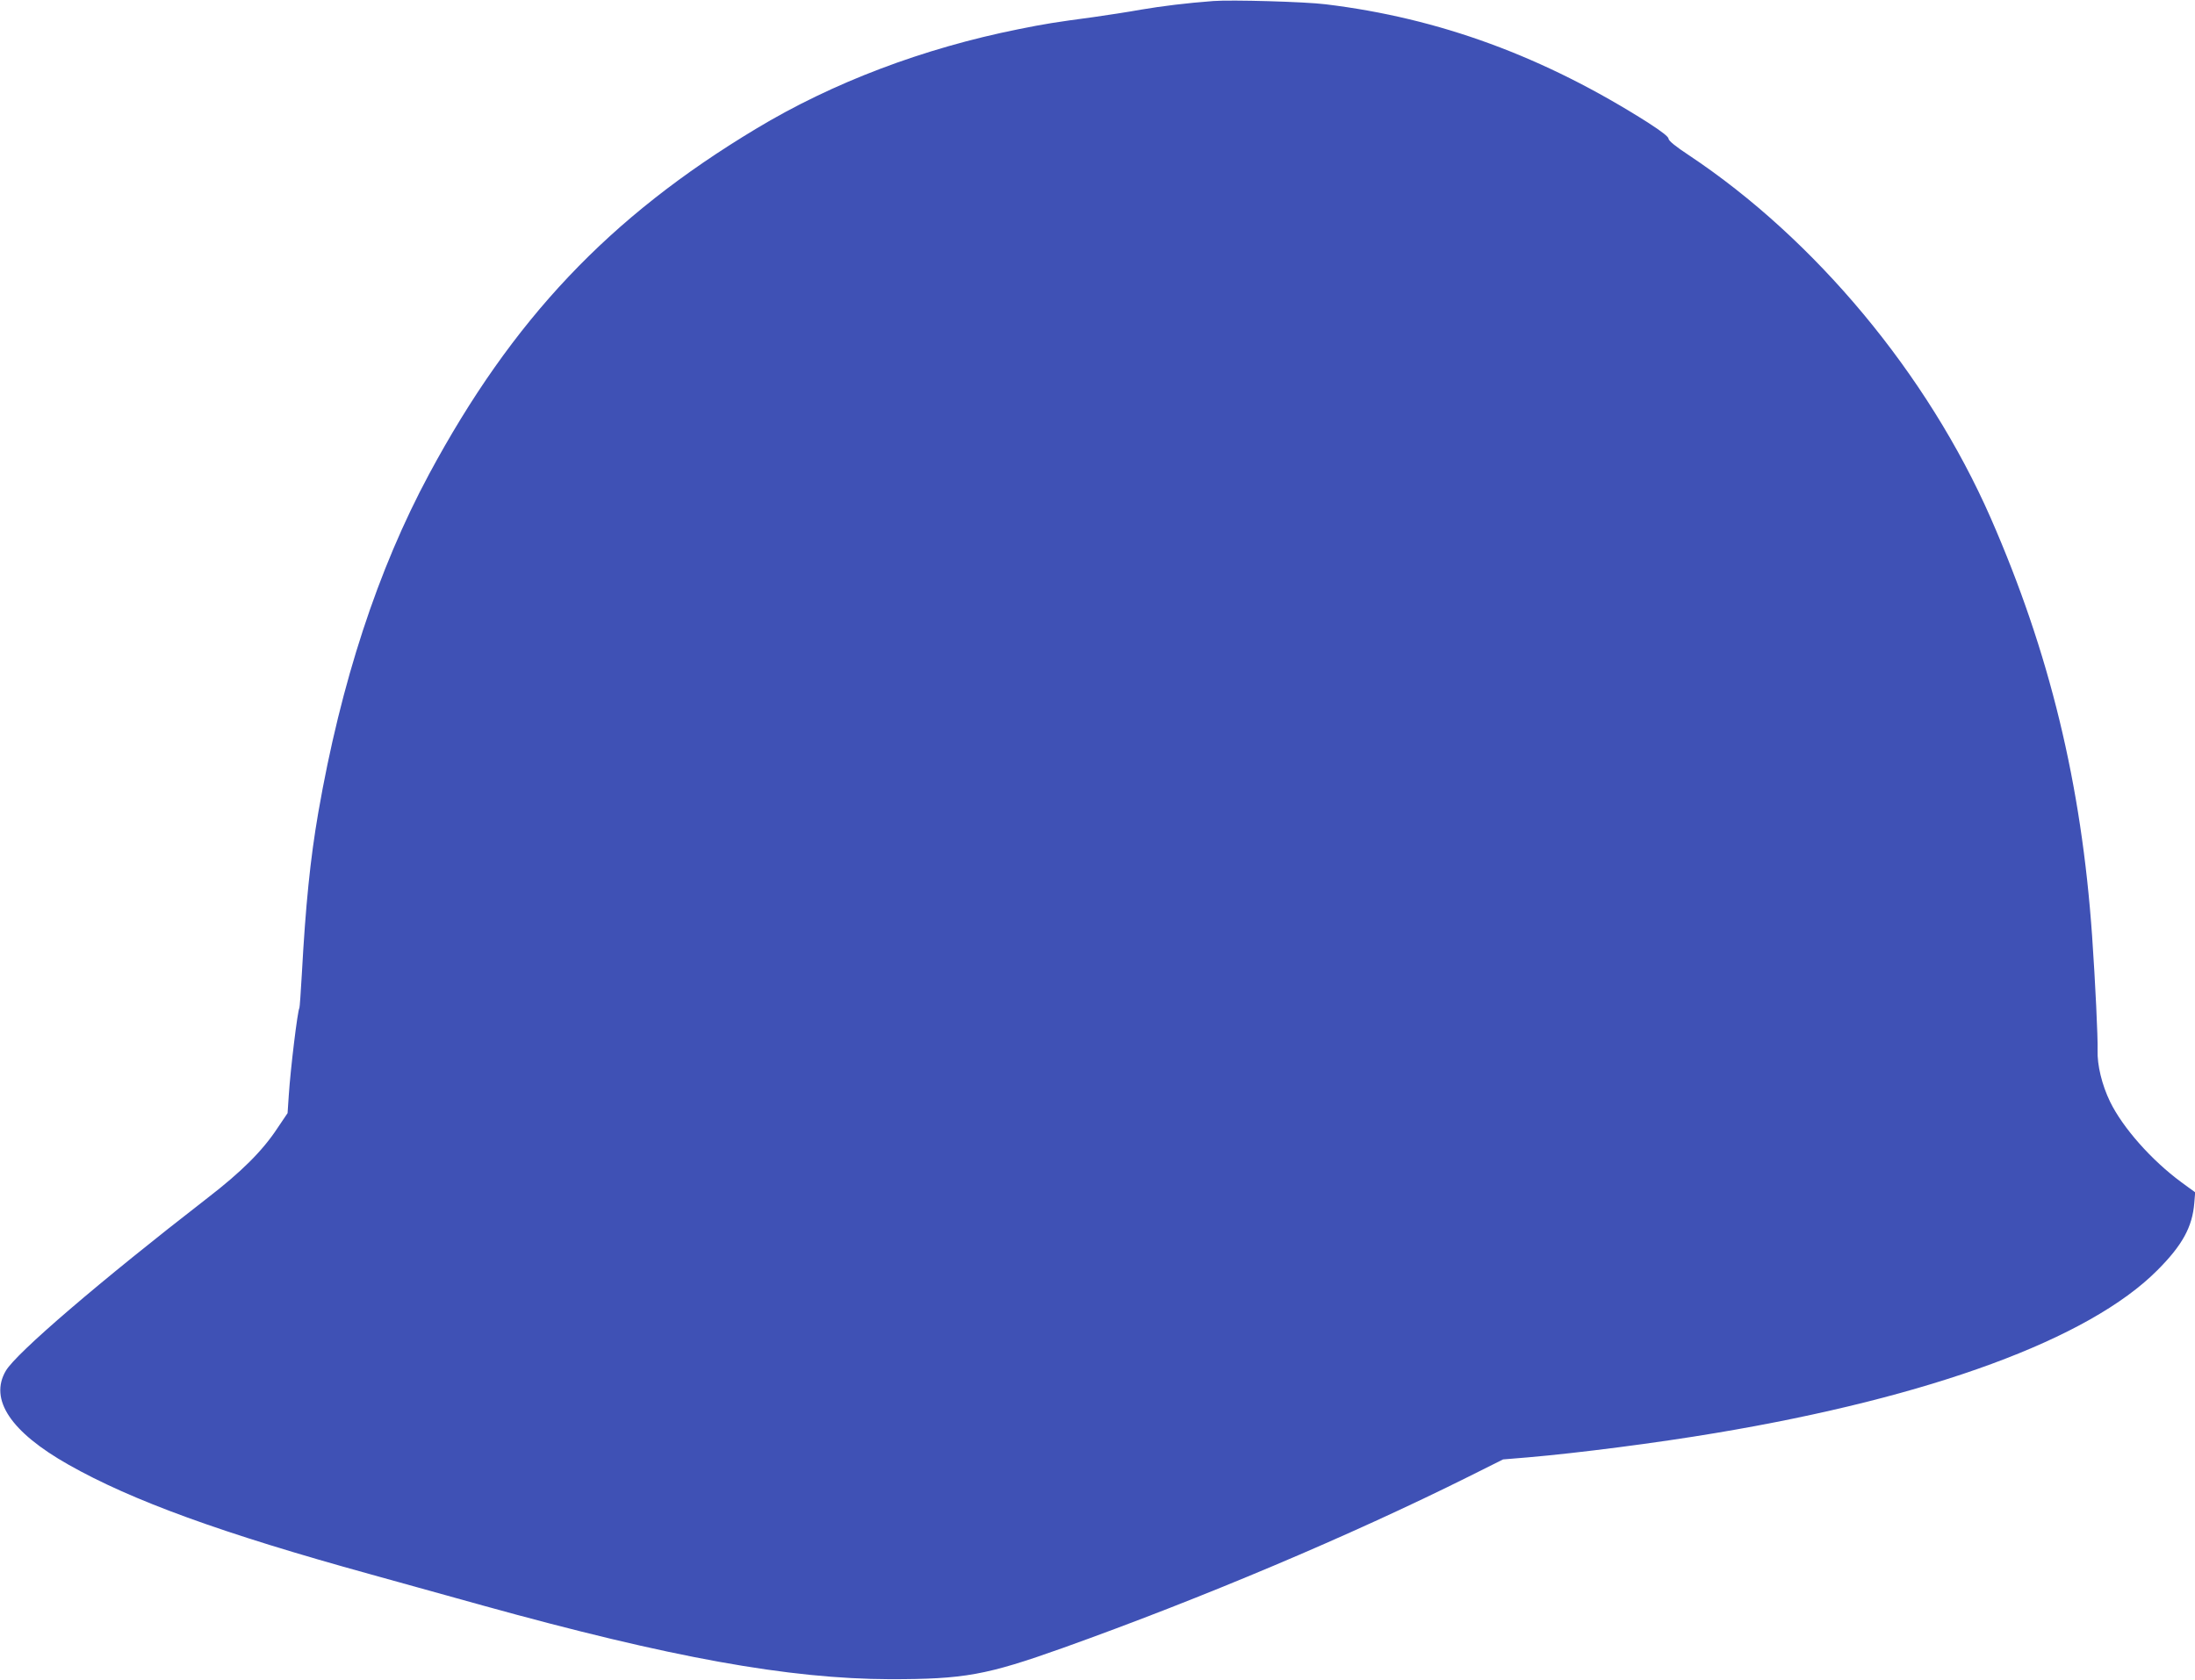
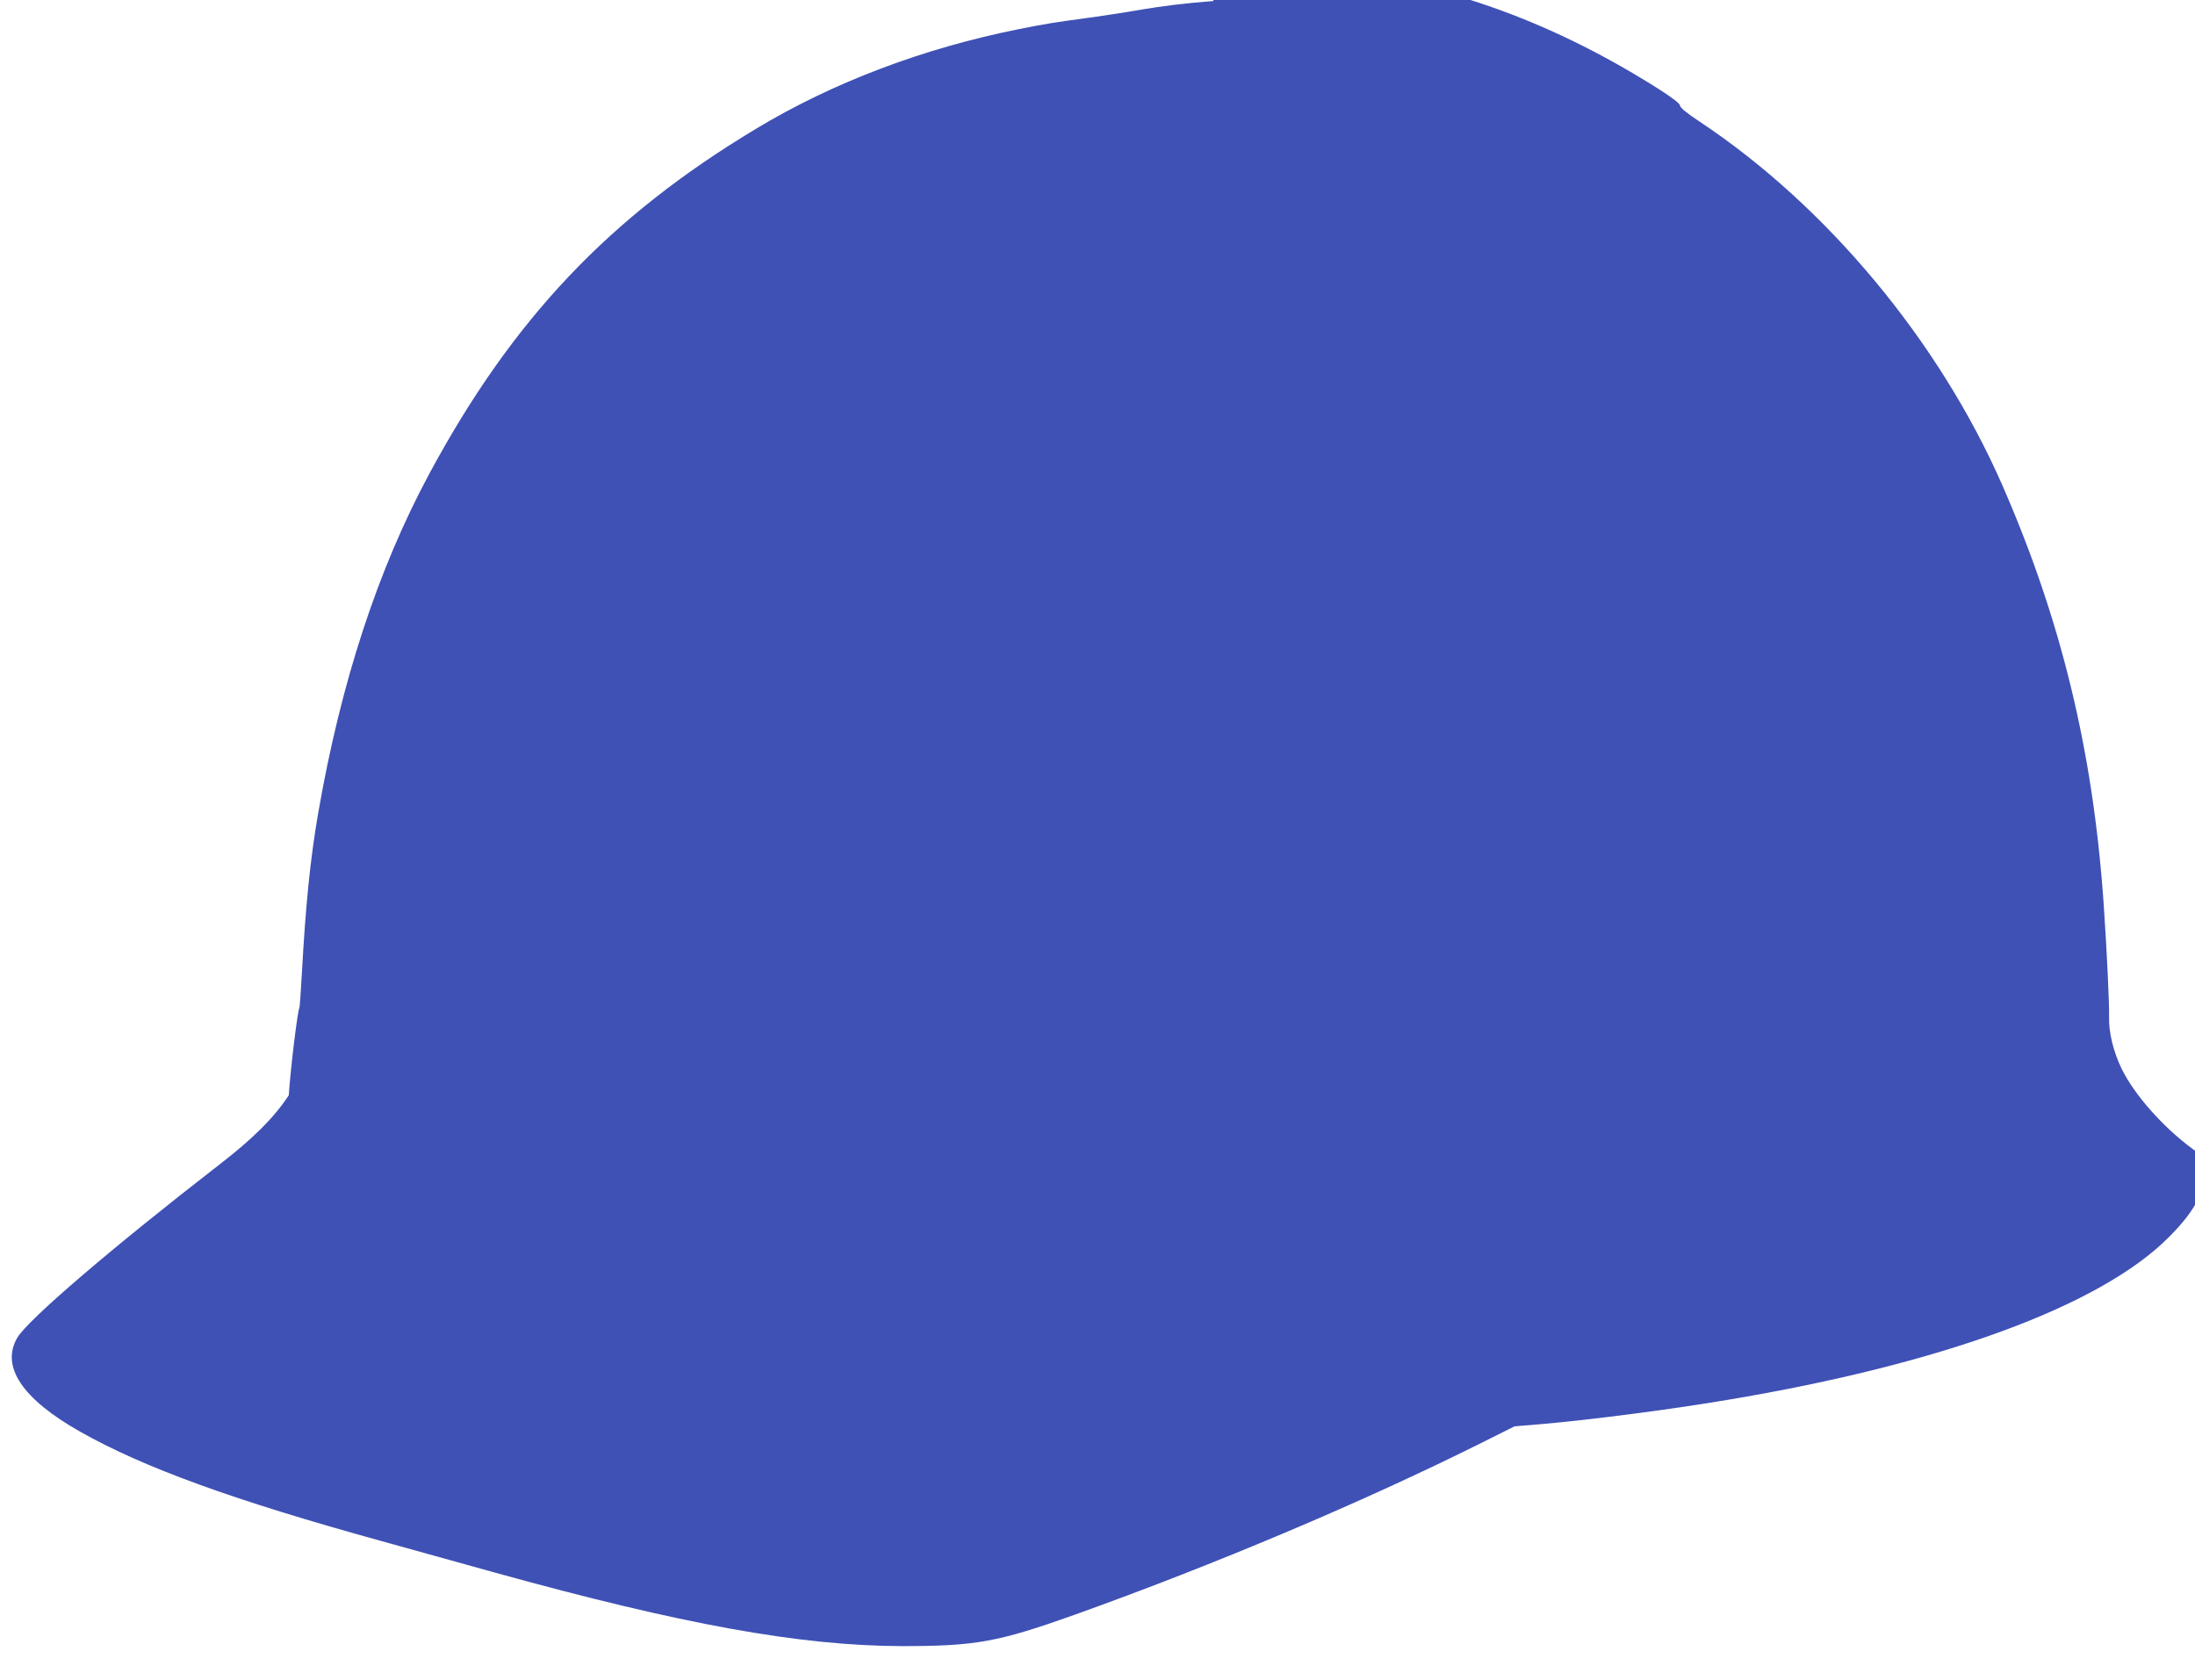
<svg xmlns="http://www.w3.org/2000/svg" version="1.0" width="1280pt" height="980pt" viewBox="0 0 1280 980" preserveAspectRatio="xMidYMid meet">
  <g transform="translate(0,980) scale(0.1,-0.1)" fill="#3f51b5" stroke="none">
-     <path d="M7075 9794 c-157 -12 -296 -29 -420 -50 -77 -14 -203 -33 -280 -44 -224 -30 -280 -39 -434 -70 -559 -112 -1086 -312 -1532 -581 -857 -515 -1421 -1112 -1907 -2015 -299 -557 -514 -1214 -646 -1974 -47 -272 -74 -541 -96 -944 -6 -104 -12 -191 -14 -195 -11 -18 -52 -356 -62 -510 l-7 -104 -60 -89 c-87 -132 -210 -254 -407 -406 -626 -485 -1115 -904 -1176 -1008 -98 -167 28 -357 366 -548 369 -209 894 -400 1760 -639 190 -53 485 -135 655 -182 1097 -304 1783 -428 2375 -430 434 0 561 23 1010 183 813 291 1675 655 2365 999 l200 100 145 12 c292 25 757 85 1095 142 1256 210 2177 549 2575 949 146 146 205 253 216 394 l5 61 -82 60 c-172 127 -339 315 -414 468 -48 99 -76 215 -73 302 2 70 -13 391 -32 665 -62 888 -248 1654 -592 2440 -368 838 -1022 1624 -1760 2115 -76 50 -118 84 -118 96 0 11 -41 43 -117 92 -610 388 -1221 612 -1883 692 -119 15 -549 27 -655 19z" />
+     <path d="M7075 9794 c-157 -12 -296 -29 -420 -50 -77 -14 -203 -33 -280 -44 -224 -30 -280 -39 -434 -70 -559 -112 -1086 -312 -1532 -581 -857 -515 -1421 -1112 -1907 -2015 -299 -557 -514 -1214 -646 -1974 -47 -272 -74 -541 -96 -944 -6 -104 -12 -191 -14 -195 -11 -18 -52 -356 -62 -510 c-87 -132 -210 -254 -407 -406 -626 -485 -1115 -904 -1176 -1008 -98 -167 28 -357 366 -548 369 -209 894 -400 1760 -639 190 -53 485 -135 655 -182 1097 -304 1783 -428 2375 -430 434 0 561 23 1010 183 813 291 1675 655 2365 999 l200 100 145 12 c292 25 757 85 1095 142 1256 210 2177 549 2575 949 146 146 205 253 216 394 l5 61 -82 60 c-172 127 -339 315 -414 468 -48 99 -76 215 -73 302 2 70 -13 391 -32 665 -62 888 -248 1654 -592 2440 -368 838 -1022 1624 -1760 2115 -76 50 -118 84 -118 96 0 11 -41 43 -117 92 -610 388 -1221 612 -1883 692 -119 15 -549 27 -655 19z" />
  </g>
</svg>